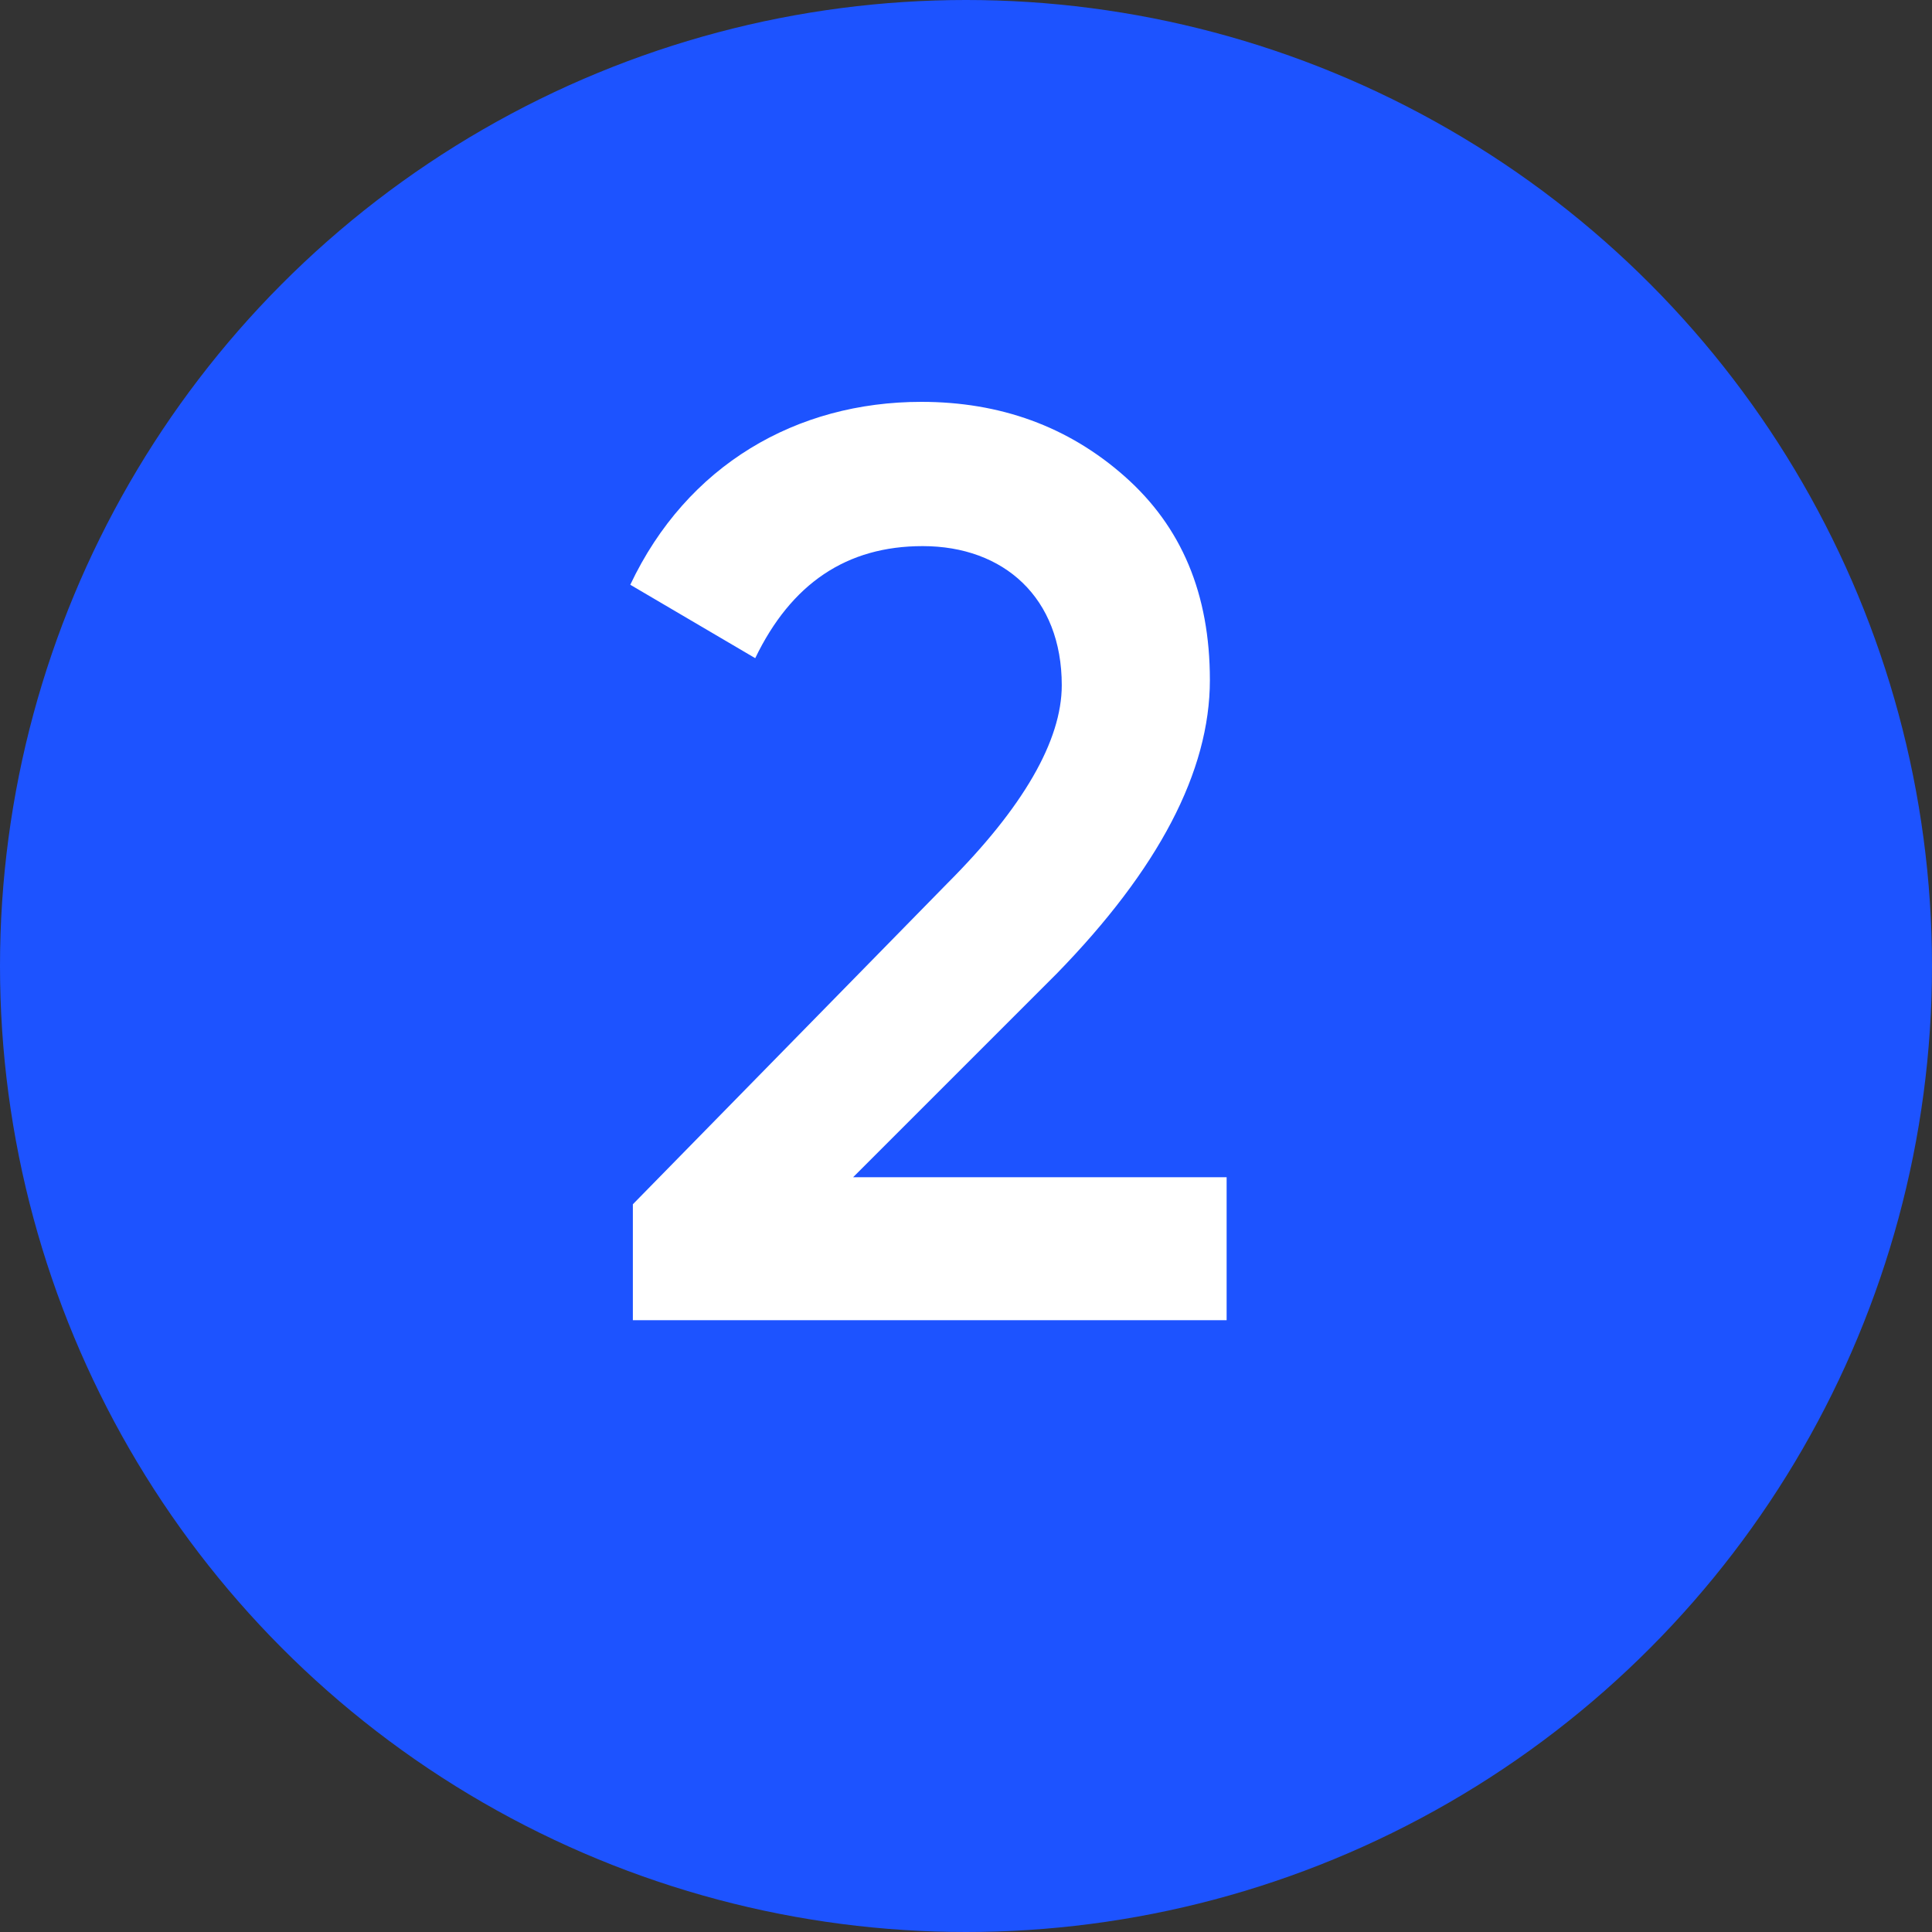
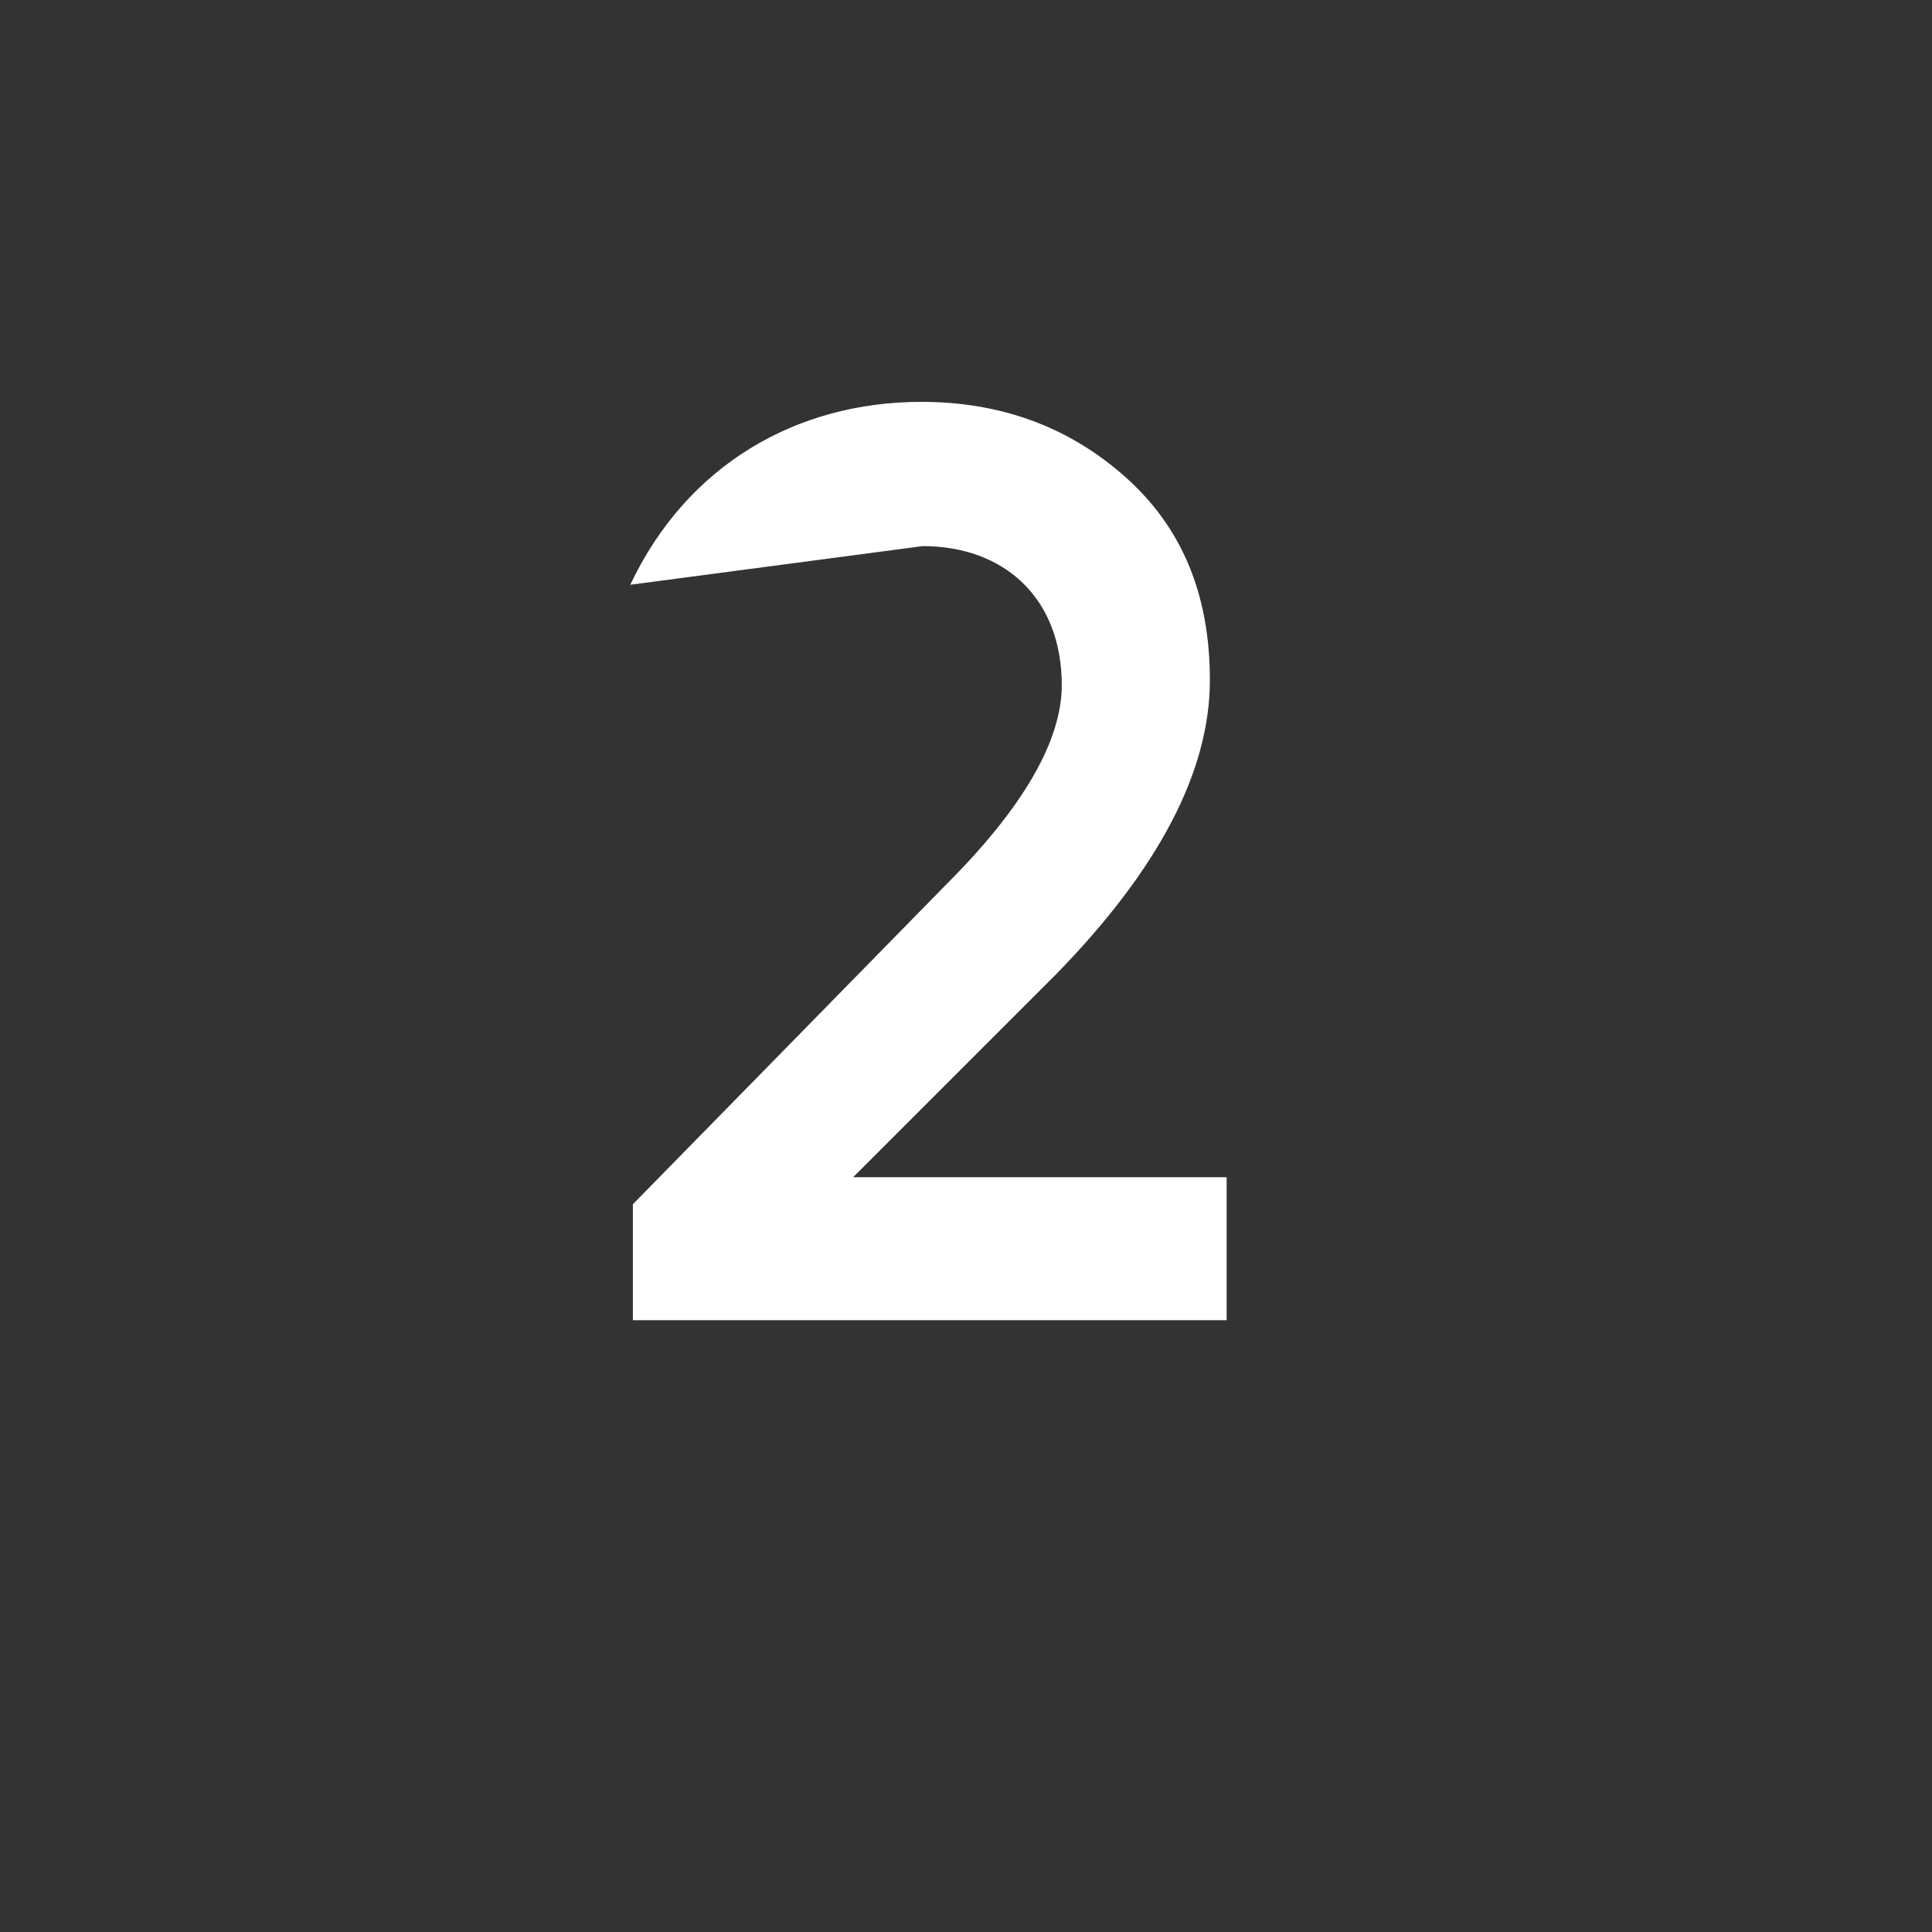
<svg xmlns="http://www.w3.org/2000/svg" width="60" height="60" viewBox="0 0 60 60" fill="none">
  <rect x="0" y="0" width="60" height="60" fill="#333333" stroke="none" />
-   <circle cx="30" cy="30" r="30" fill="#1D53FF" />
-   <path d="M38.094 41H19.654V37.4L29.414 27.44C31.774 25.08 32.974 23 32.974 21.28C32.974 18.56 31.174 16.96 28.654 16.96C26.294 16.96 24.574 18.12 23.454 20.44L19.574 18.16C21.334 14.44 24.734 12.48 28.614 12.48C31.054 12.48 33.174 13.24 34.934 14.8C36.694 16.36 37.574 18.44 37.574 21.12C37.574 23.96 35.974 27 32.814 30.24L26.494 36.56H38.094V41Z" fill="white" />
+   <path d="M38.094 41H19.654V37.4L29.414 27.44C31.774 25.08 32.974 23 32.974 21.28C32.974 18.56 31.174 16.96 28.654 16.96L19.574 18.16C21.334 14.44 24.734 12.48 28.614 12.48C31.054 12.48 33.174 13.24 34.934 14.8C36.694 16.36 37.574 18.44 37.574 21.12C37.574 23.96 35.974 27 32.814 30.24L26.494 36.56H38.094V41Z" fill="white" />
</svg>